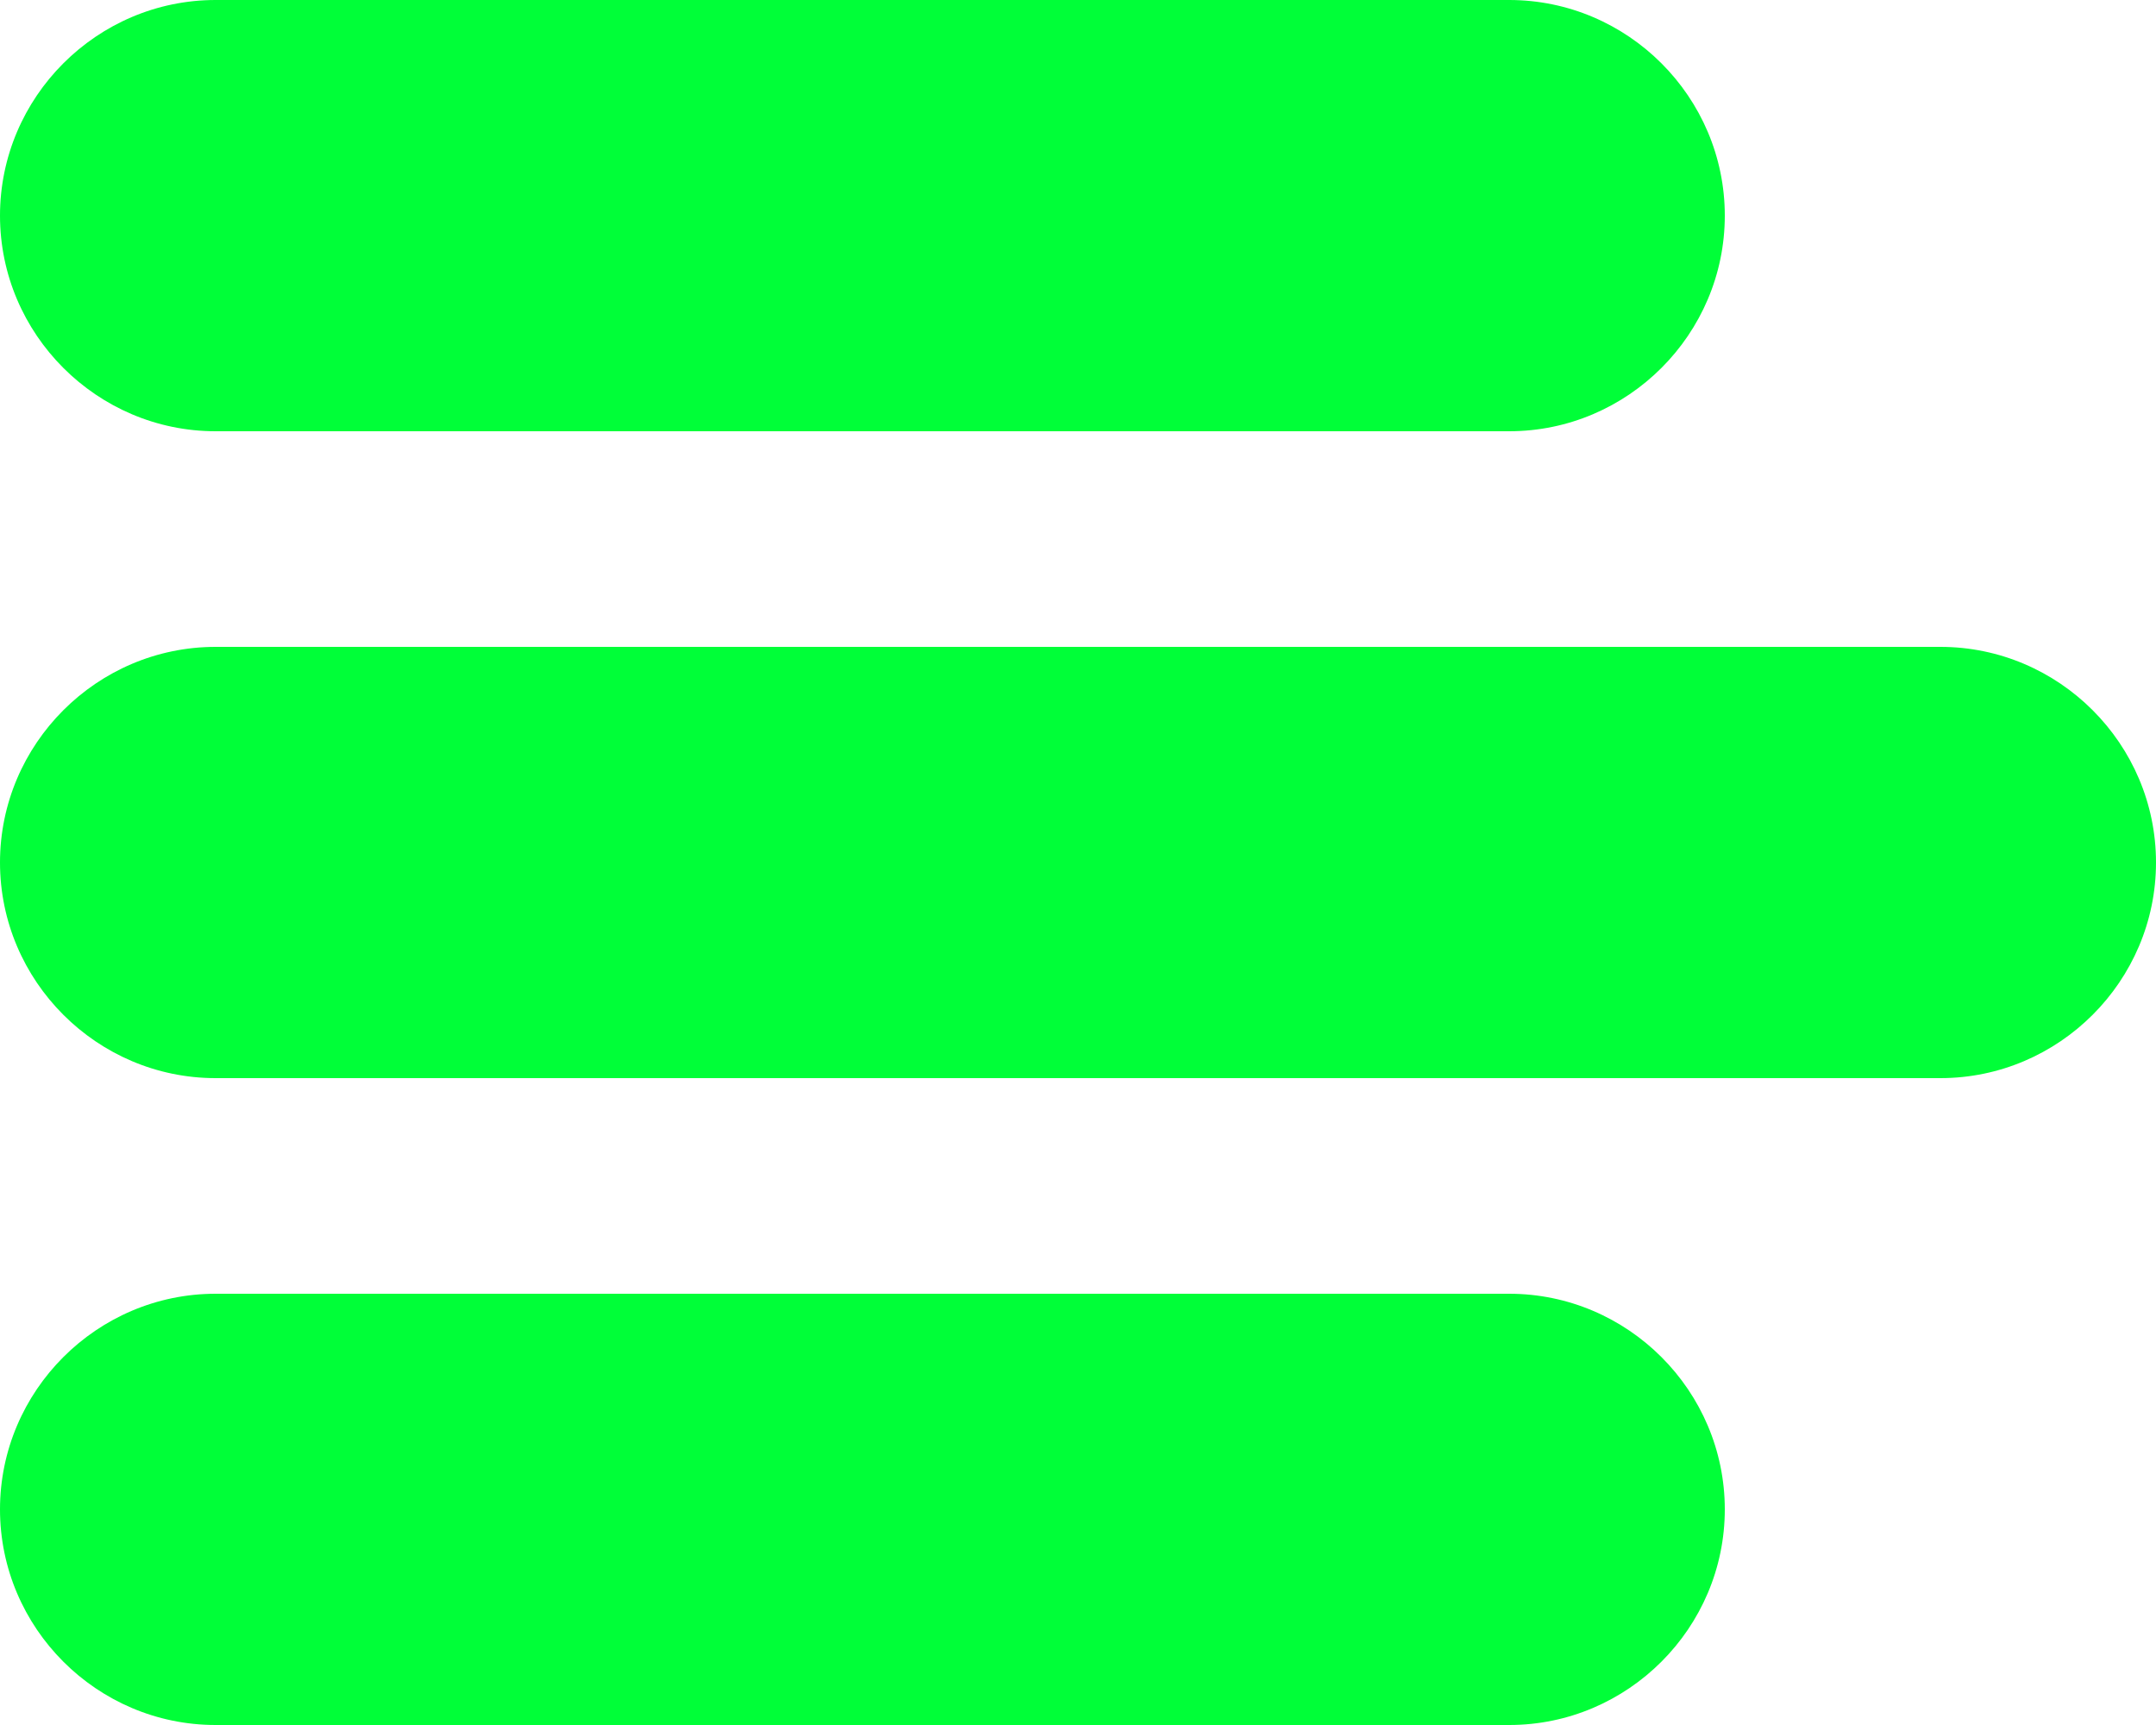
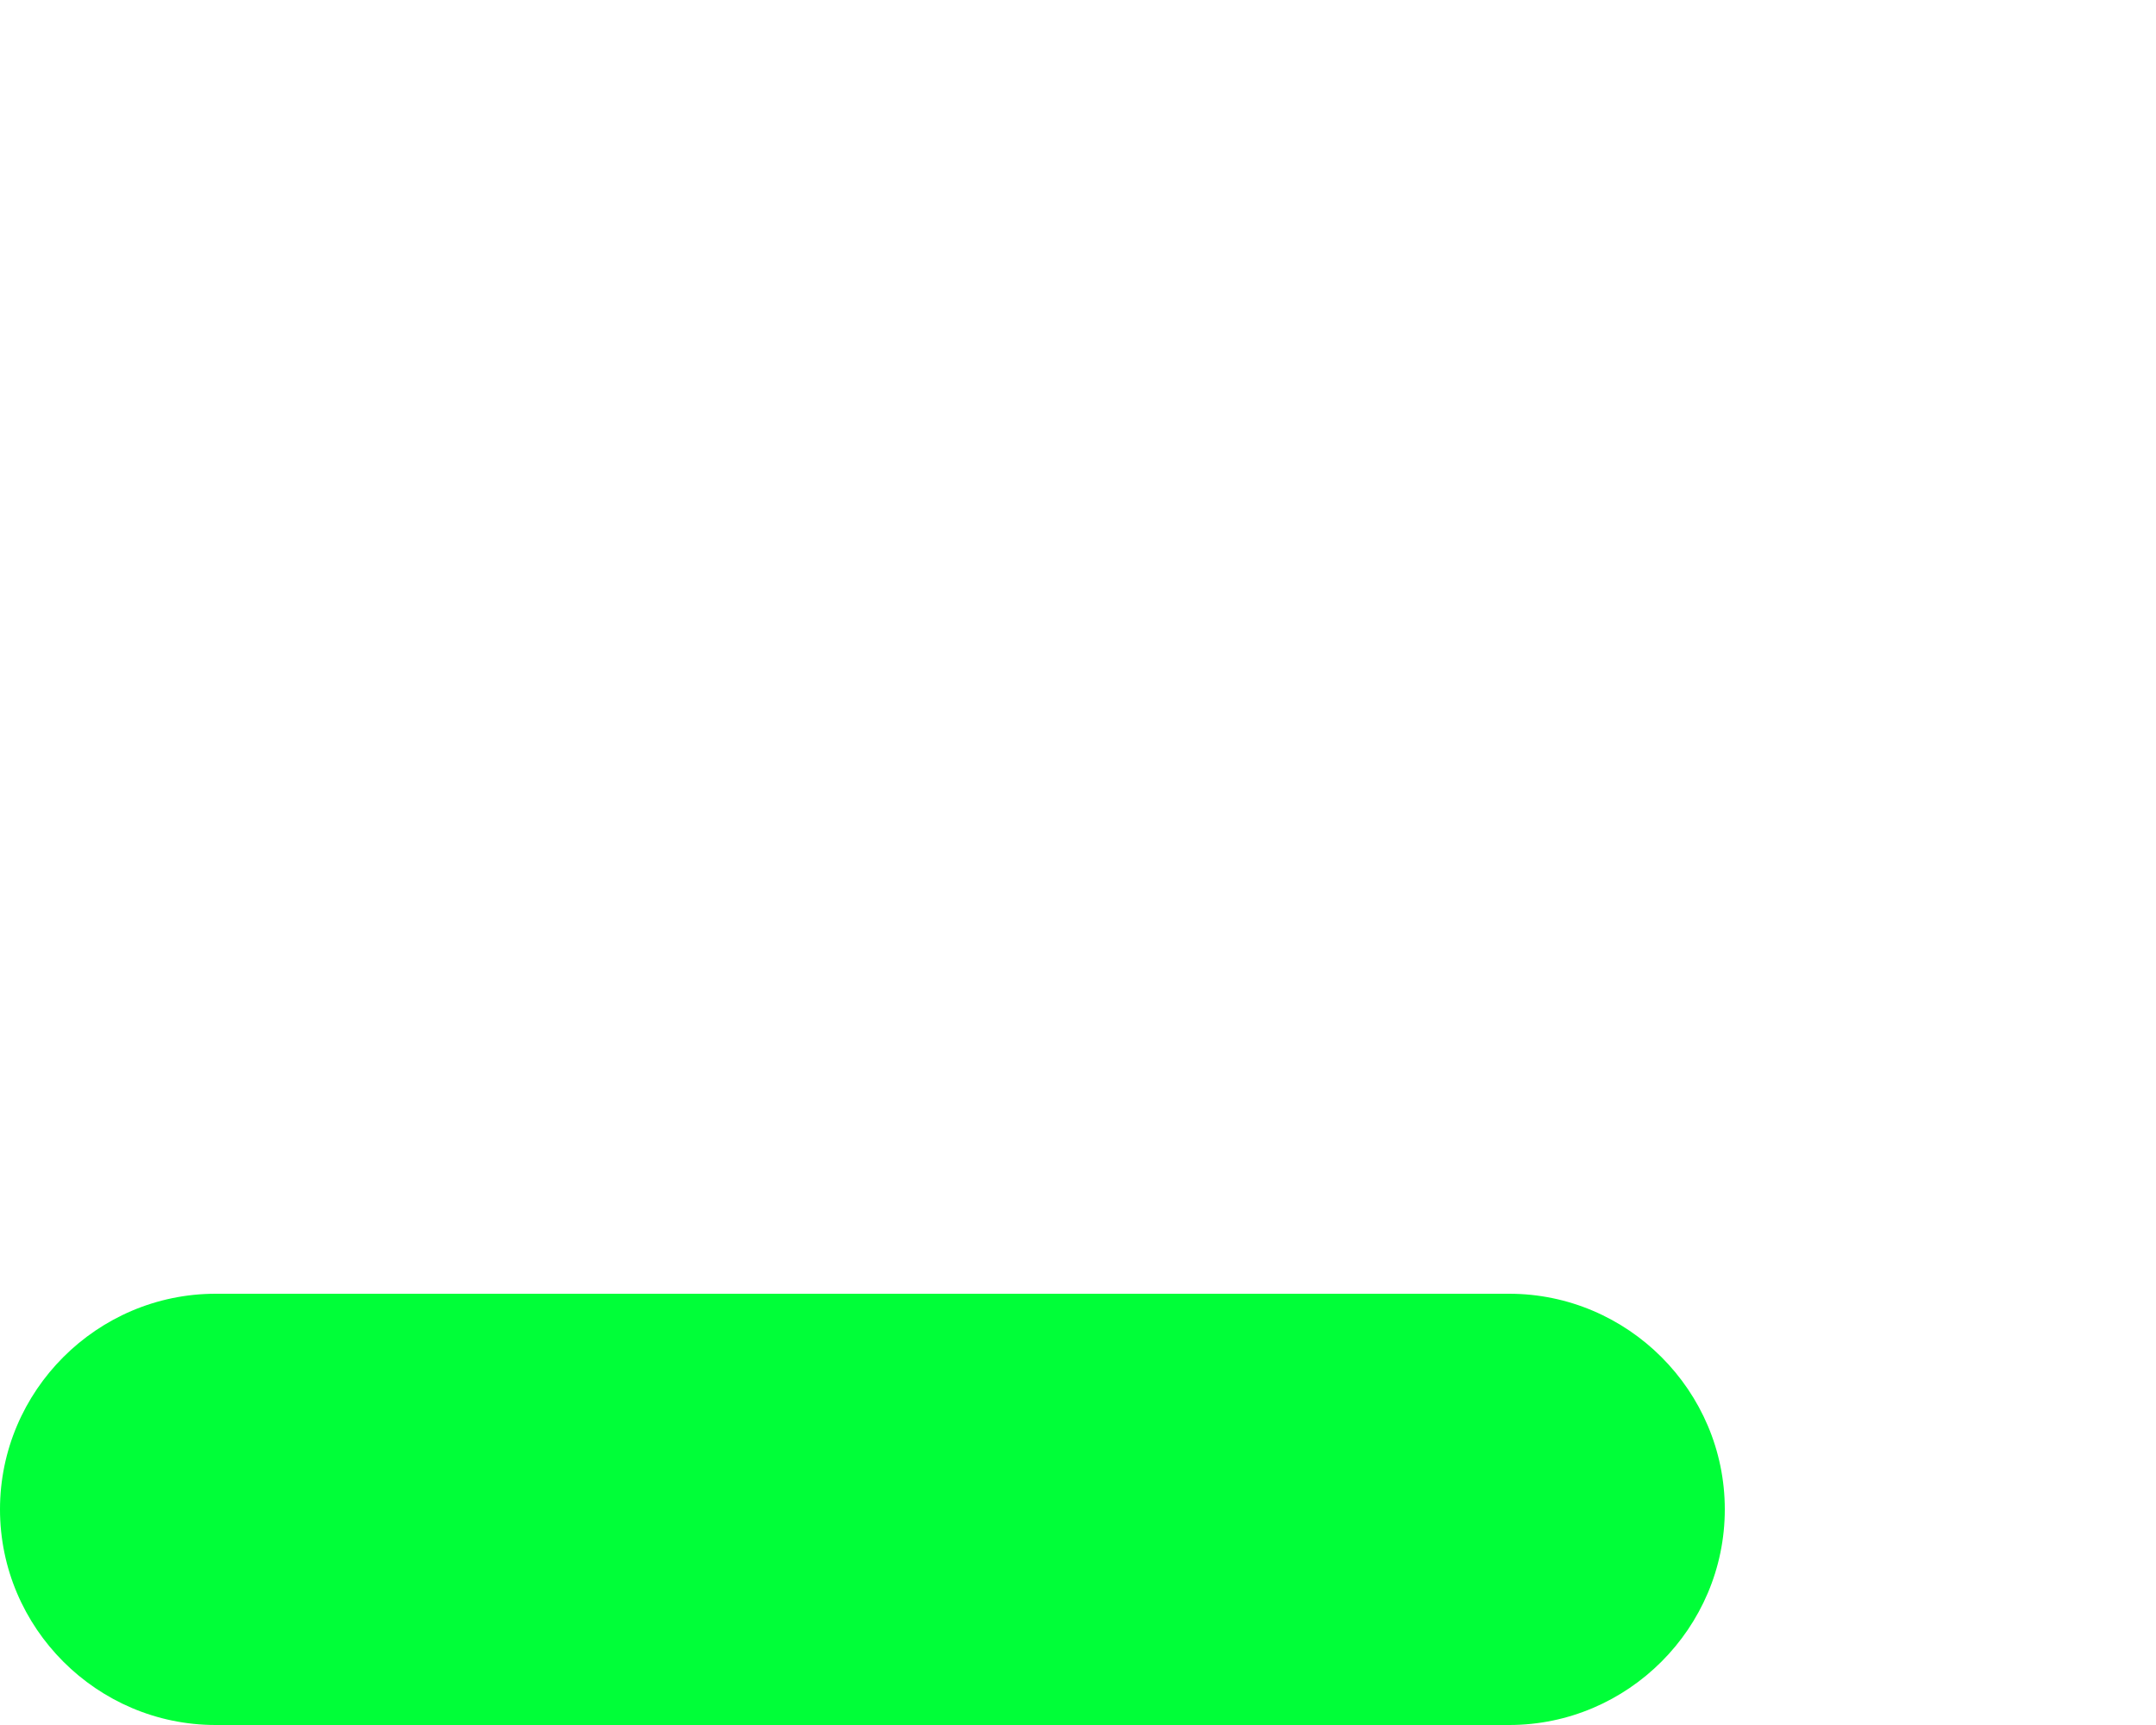
<svg xmlns="http://www.w3.org/2000/svg" width="20" height="16" viewBox="0 0 20 16" fill="none">
-   <path d="M18 6H2C0.9 6 0 6.9 0 8C0 9.1 0.9 10 2 10H18C19.1 10 20 9.1 20 8C20 6.9 19.1 6 18 6Z" fill="#00FF38" />
-   <path d="M2 4H14C15.1 4 16 3.1 16 2C16 0.9 15.1 0 14 0H2C0.9 0 0 0.9 0 2C0 3.1 0.9 4 2 4Z" fill="#00FF38" />
  <path d="M14 12H2C0.9 12 0 12.9 0 14C0 15.1 0.9 16 2 16H14C15.1 16 16 15.1 16 14C16 12.9 15.1 12 14 12Z" fill="#00FF38" />
</svg>